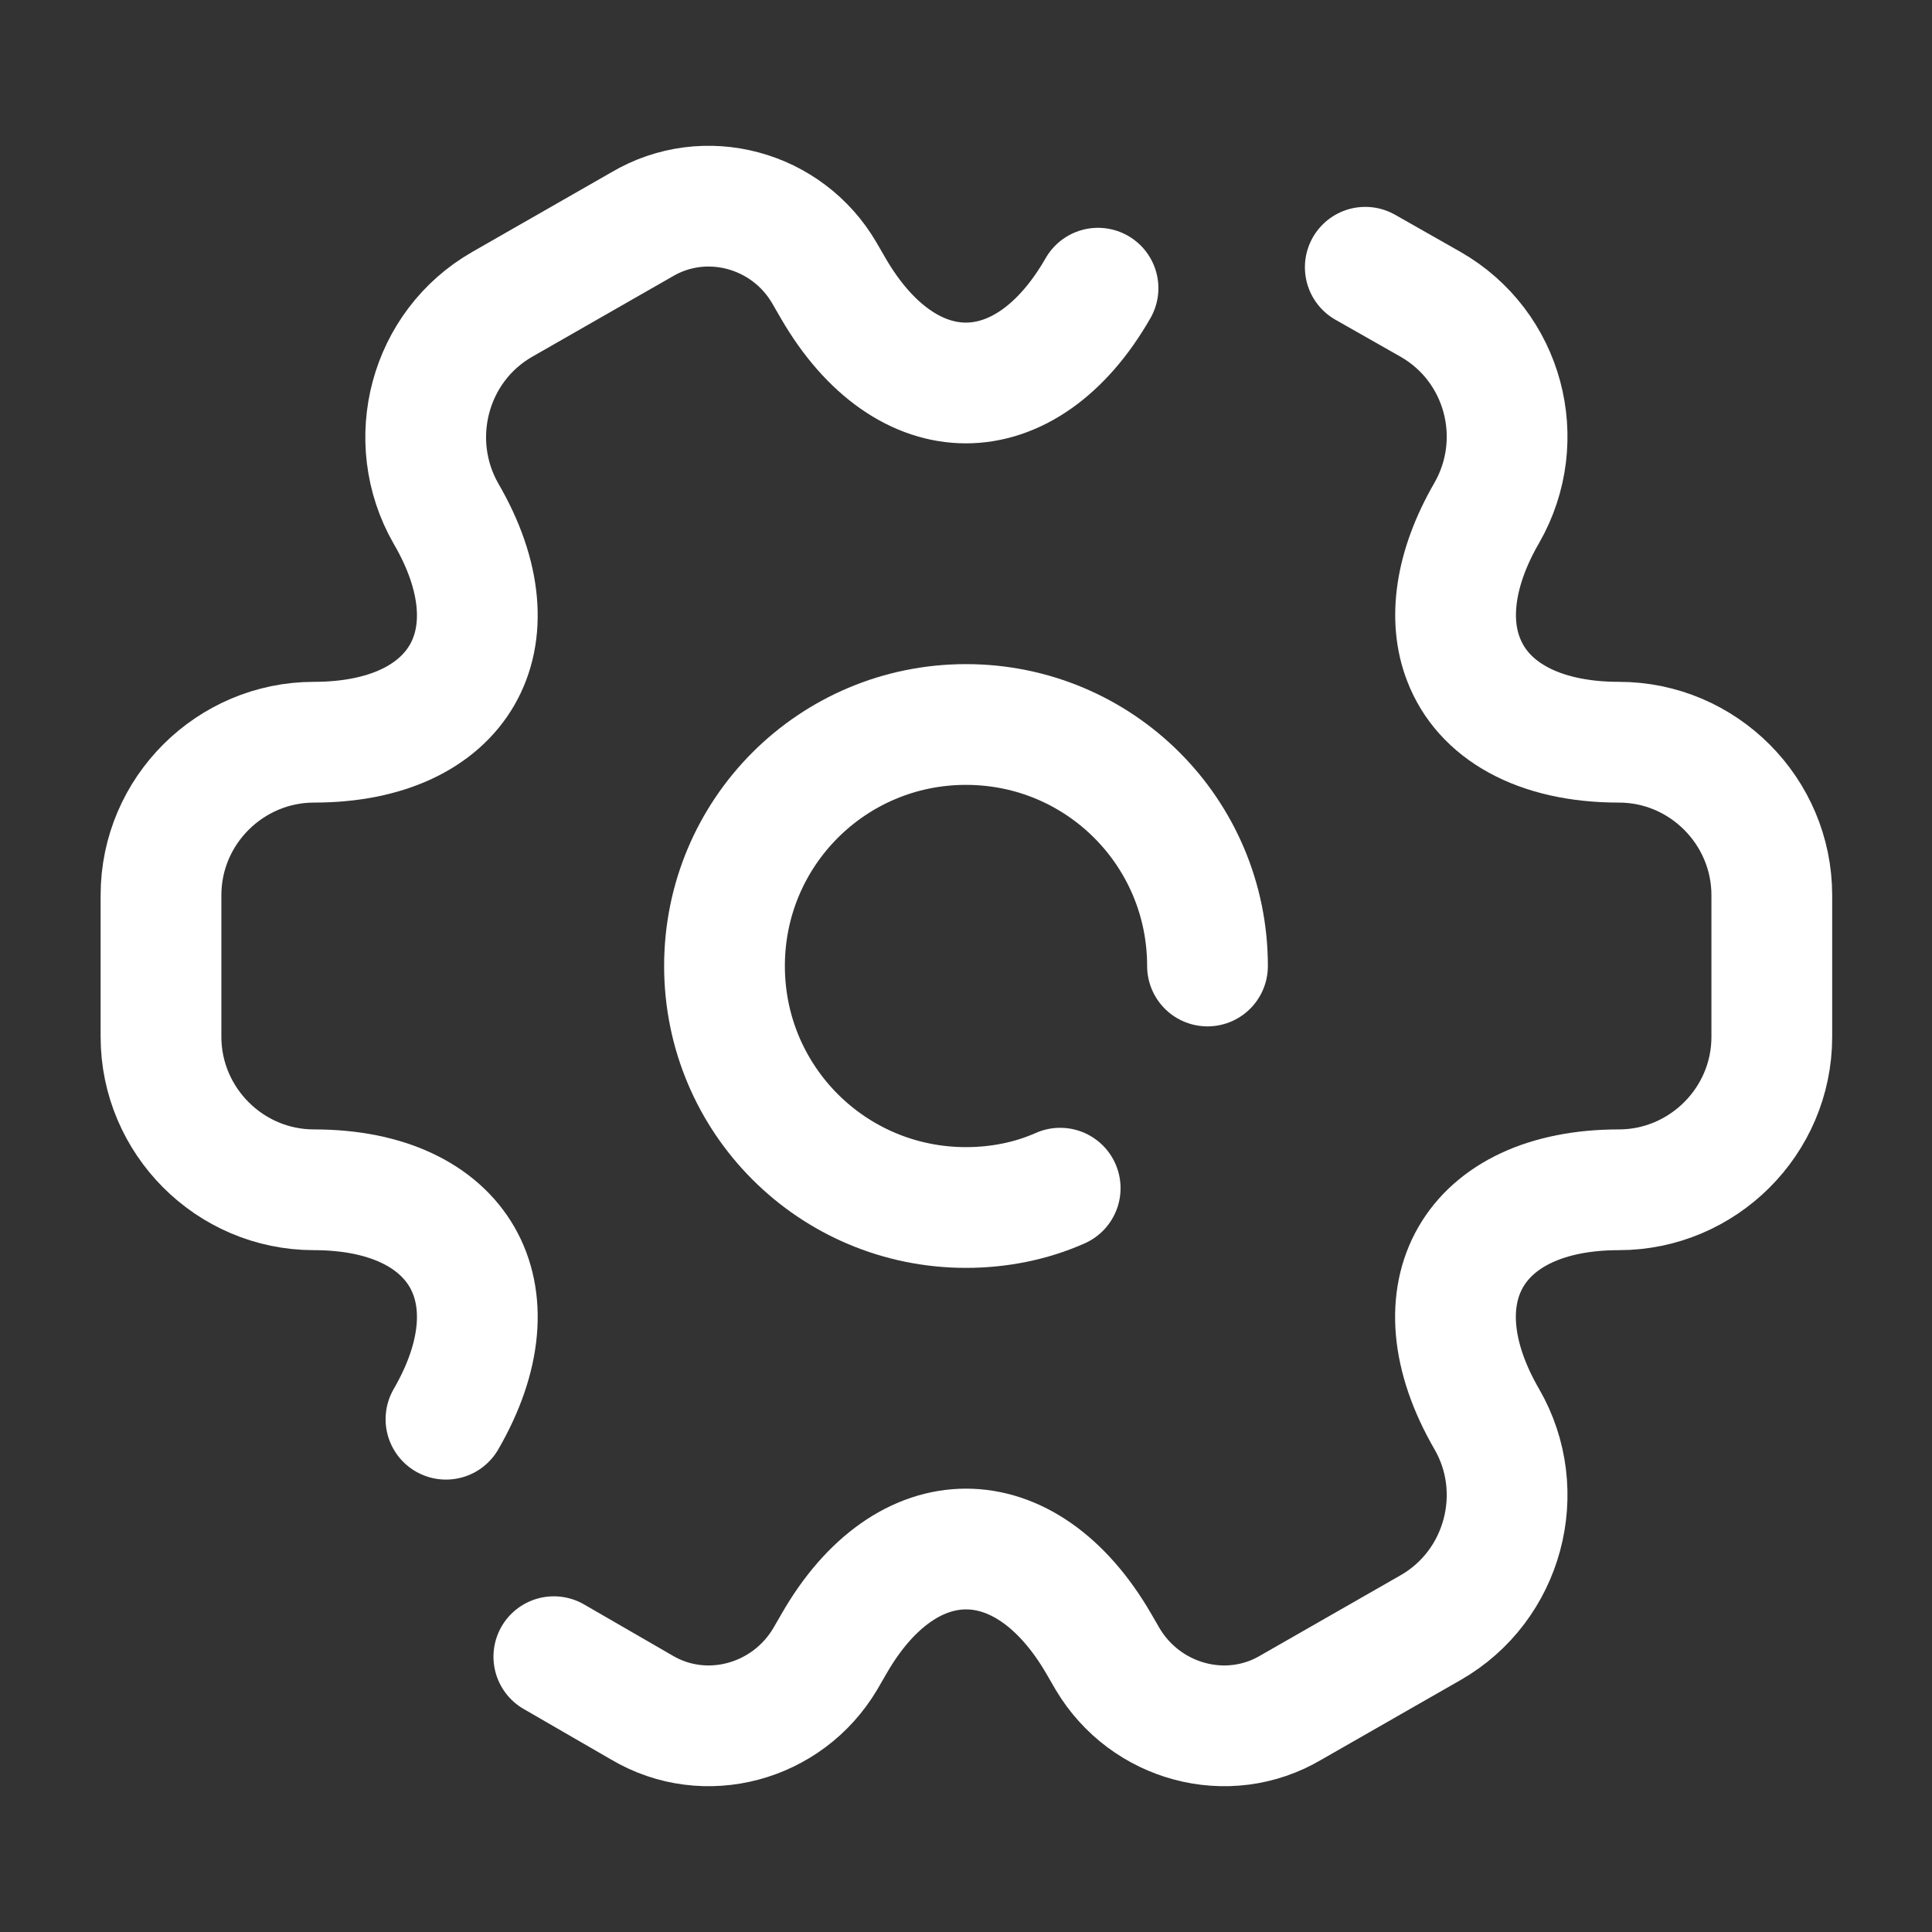
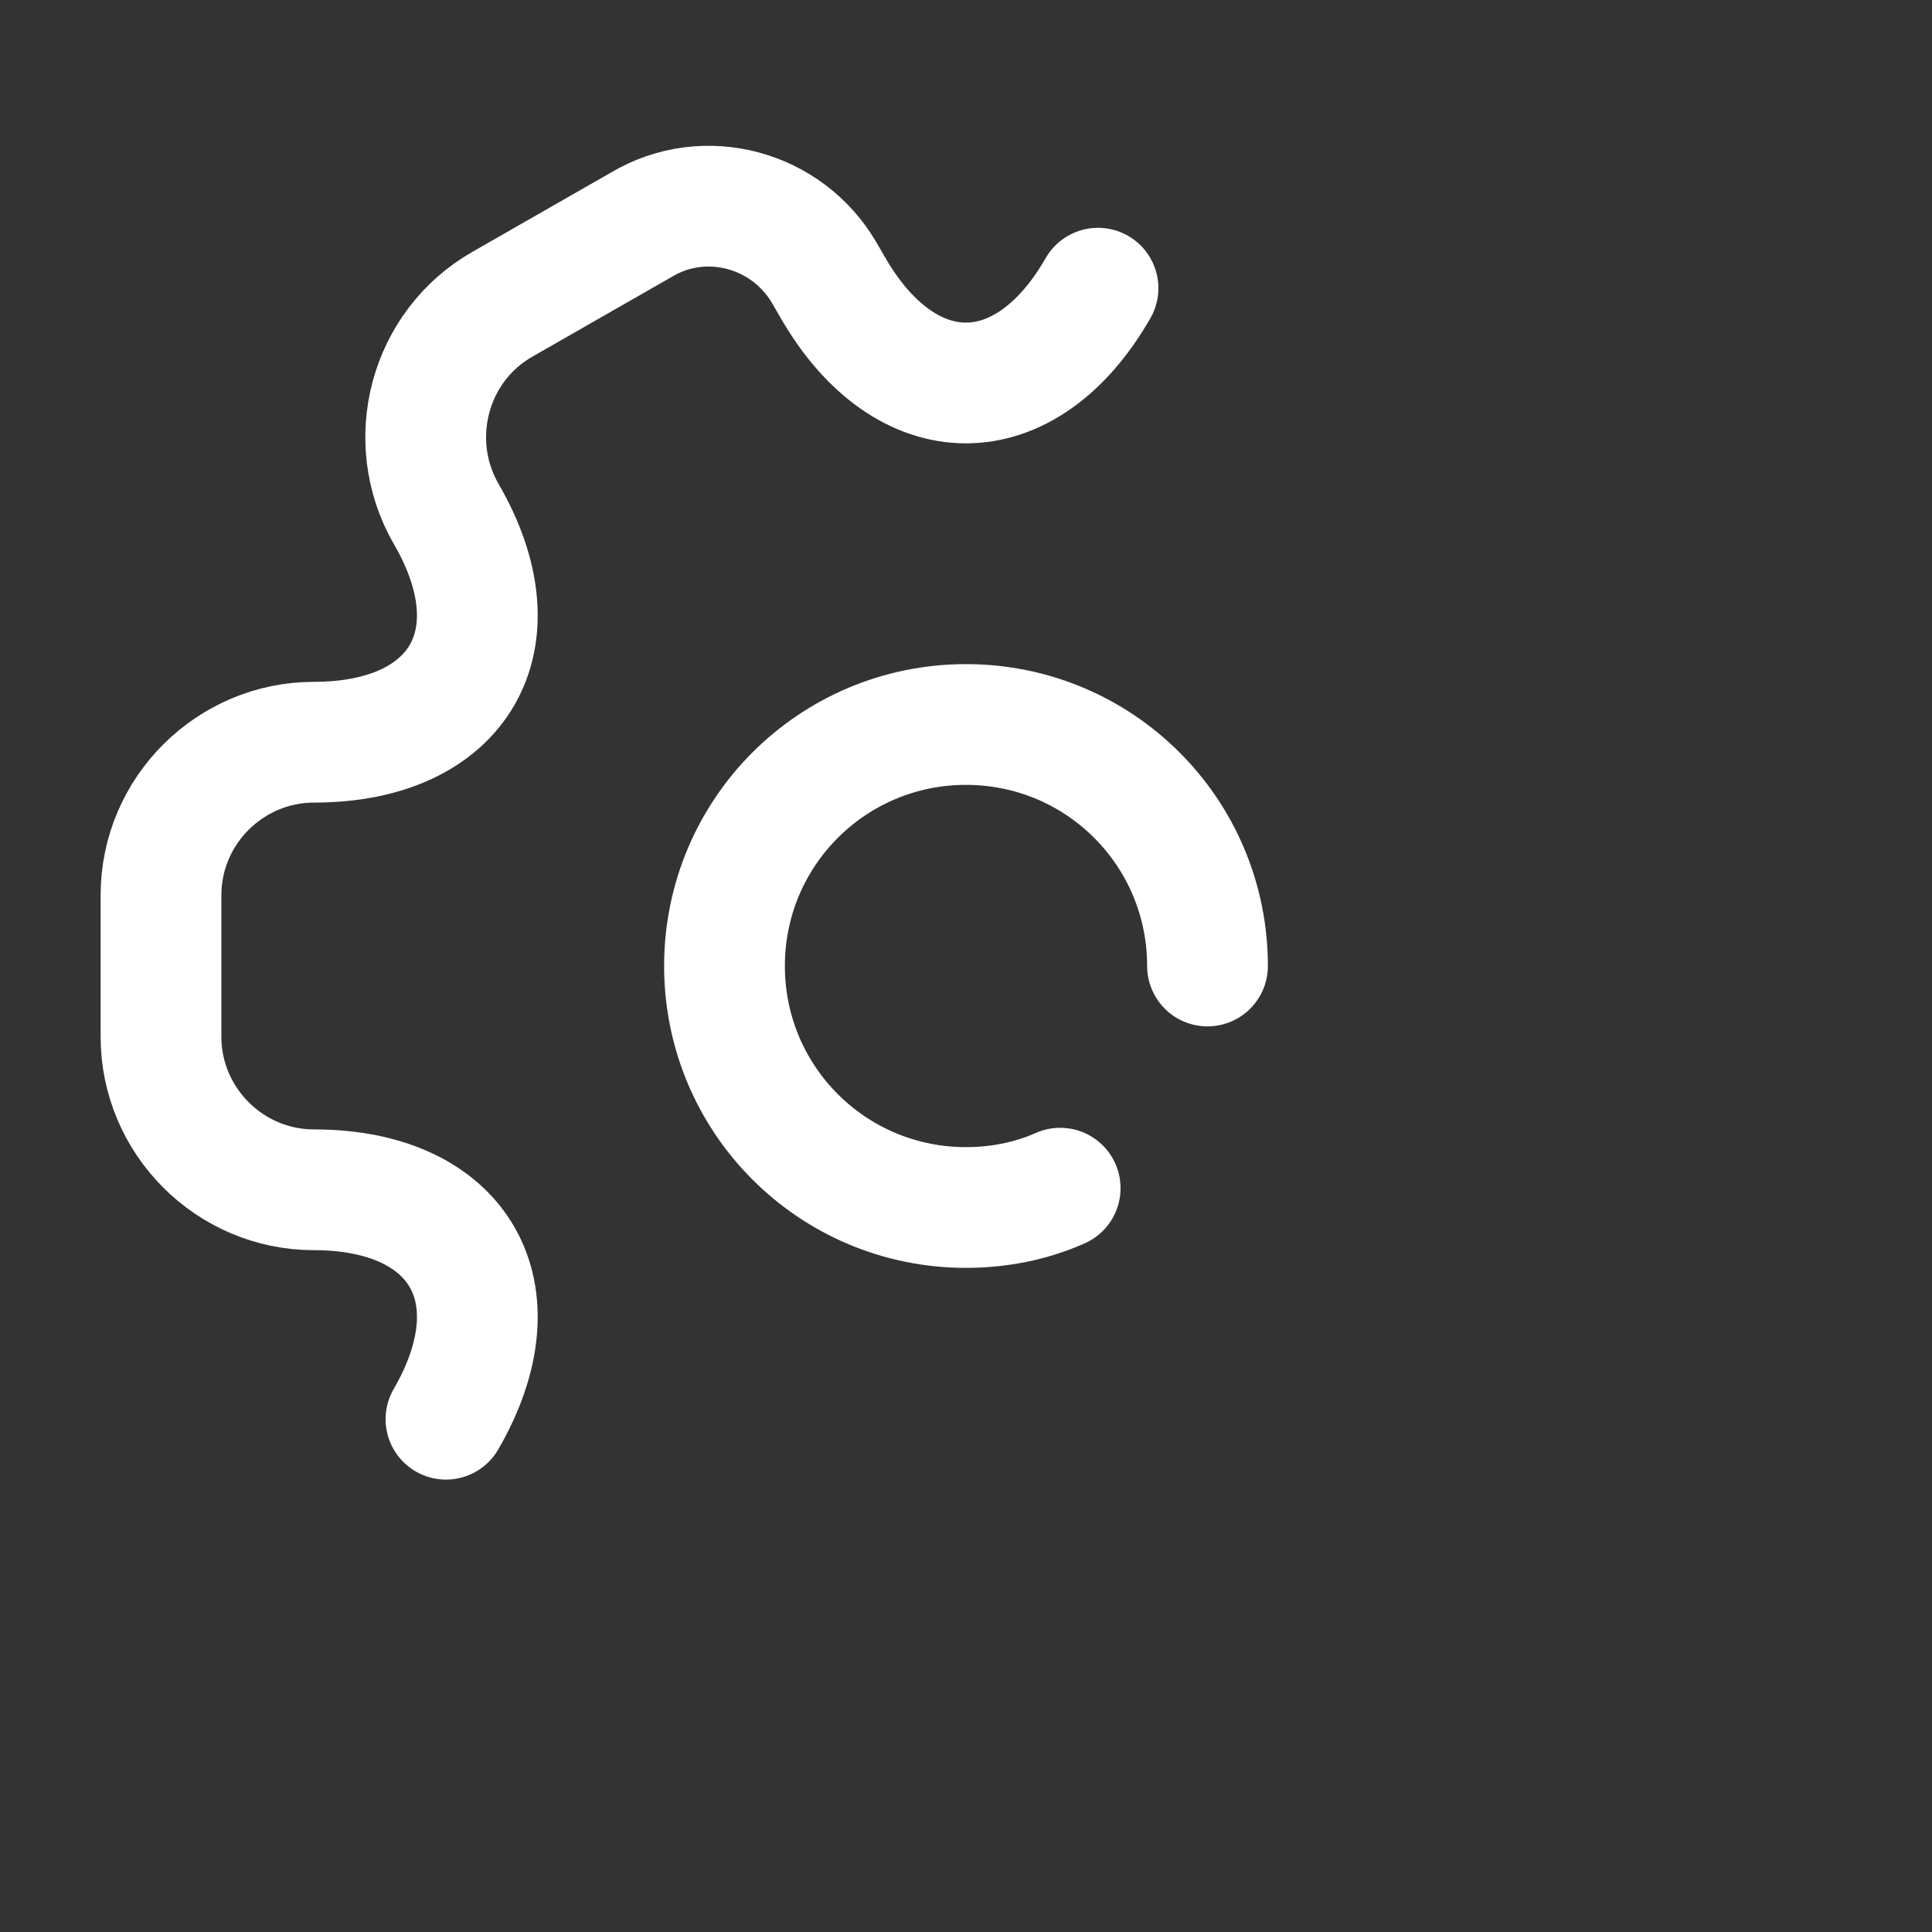
<svg xmlns="http://www.w3.org/2000/svg" width="24" height="24" viewBox="0 0 24 24" fill="none">
  <rect x="0" y="0" width="24" height="24" fill="#333333" stroke="none" />
  <path d="M15 12C15 10.34 13.66 9 12 9C10.34 9 9 10.34 9 12C9 13.66 10.34 15 12 15C12.41 15 12.81 14.92 13.17 14.76" stroke="white" stroke-width="1.5" stroke-miterlimit="10" stroke-linecap="round" stroke-linejoin="round" />
-   <path d="M6.88 20.58L7.97 21.21C8.76 21.68 9.78 21.4 10.25 20.61L10.36 20.42C11.26 18.85 12.74 18.85 13.65 20.42L13.76 20.61C14.23 21.4 15.25 21.68 16.04 21.21L17.77 20.22C18.68 19.7 18.99 18.53 18.47 17.63C17.56 16.06 18.3 14.78 20.11 14.78C21.15 14.78 22.01 13.93 22.01 12.88V11.12C22.01 10.08 21.16 9.22 20.11 9.22C19.1 9.22 18.42 8.82 18.18 8.19C17.99 7.7 18.07 7.06 18.47 6.37C18.99 5.46 18.68 4.3 17.77 3.78L16.96 3.32" stroke="white" stroke-width="1.5" stroke-miterlimit="10" stroke-linecap="round" stroke-linejoin="round" />
  <path d="M13.64 3.58C12.74 5.15 11.26 5.15 10.35 3.58L10.24 3.39C9.78 2.6 8.76 2.32 7.97 2.79L6.24 3.78C5.33 4.3 5.02 5.47 5.54 6.38C6.45 7.94 5.71 9.22 3.9 9.22C2.86 9.22 2 10.07 2 11.12V12.88C2 13.92 2.85 14.78 3.9 14.78C5.71 14.78 6.45 16.06 5.54 17.63" stroke="white" stroke-width="1.5" stroke-miterlimit="10" stroke-linecap="round" stroke-linejoin="round" />
</svg>